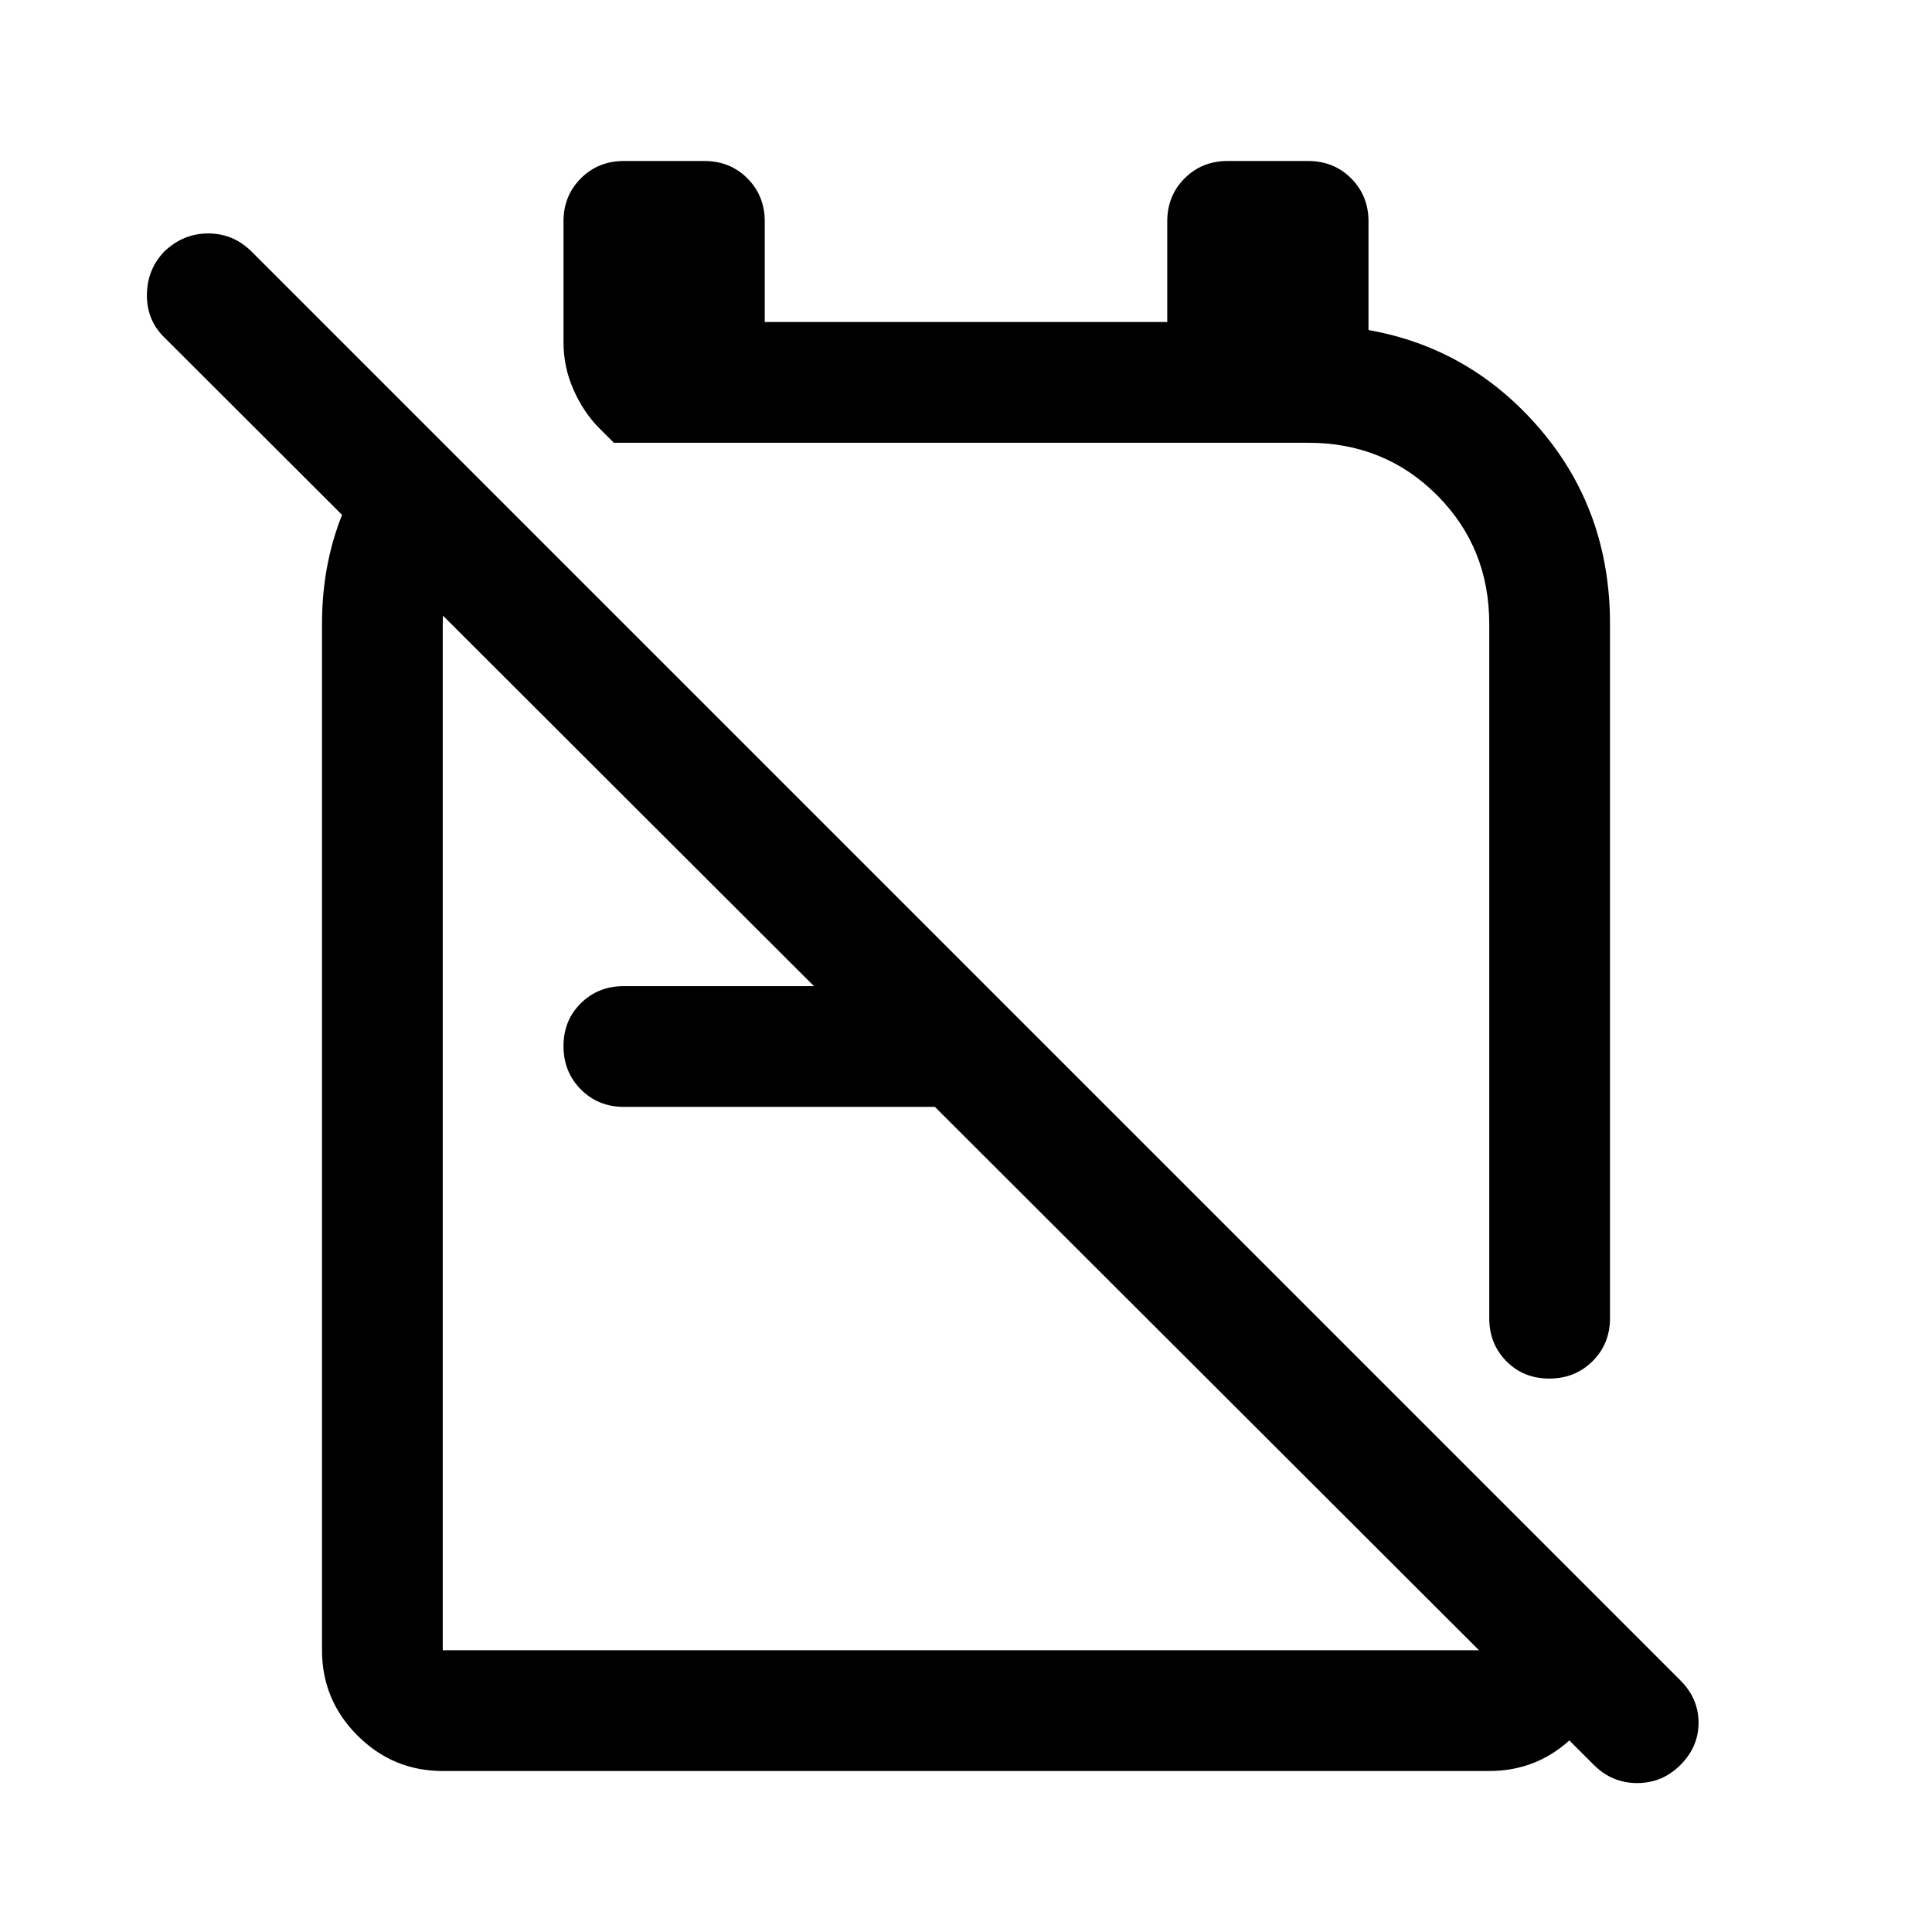
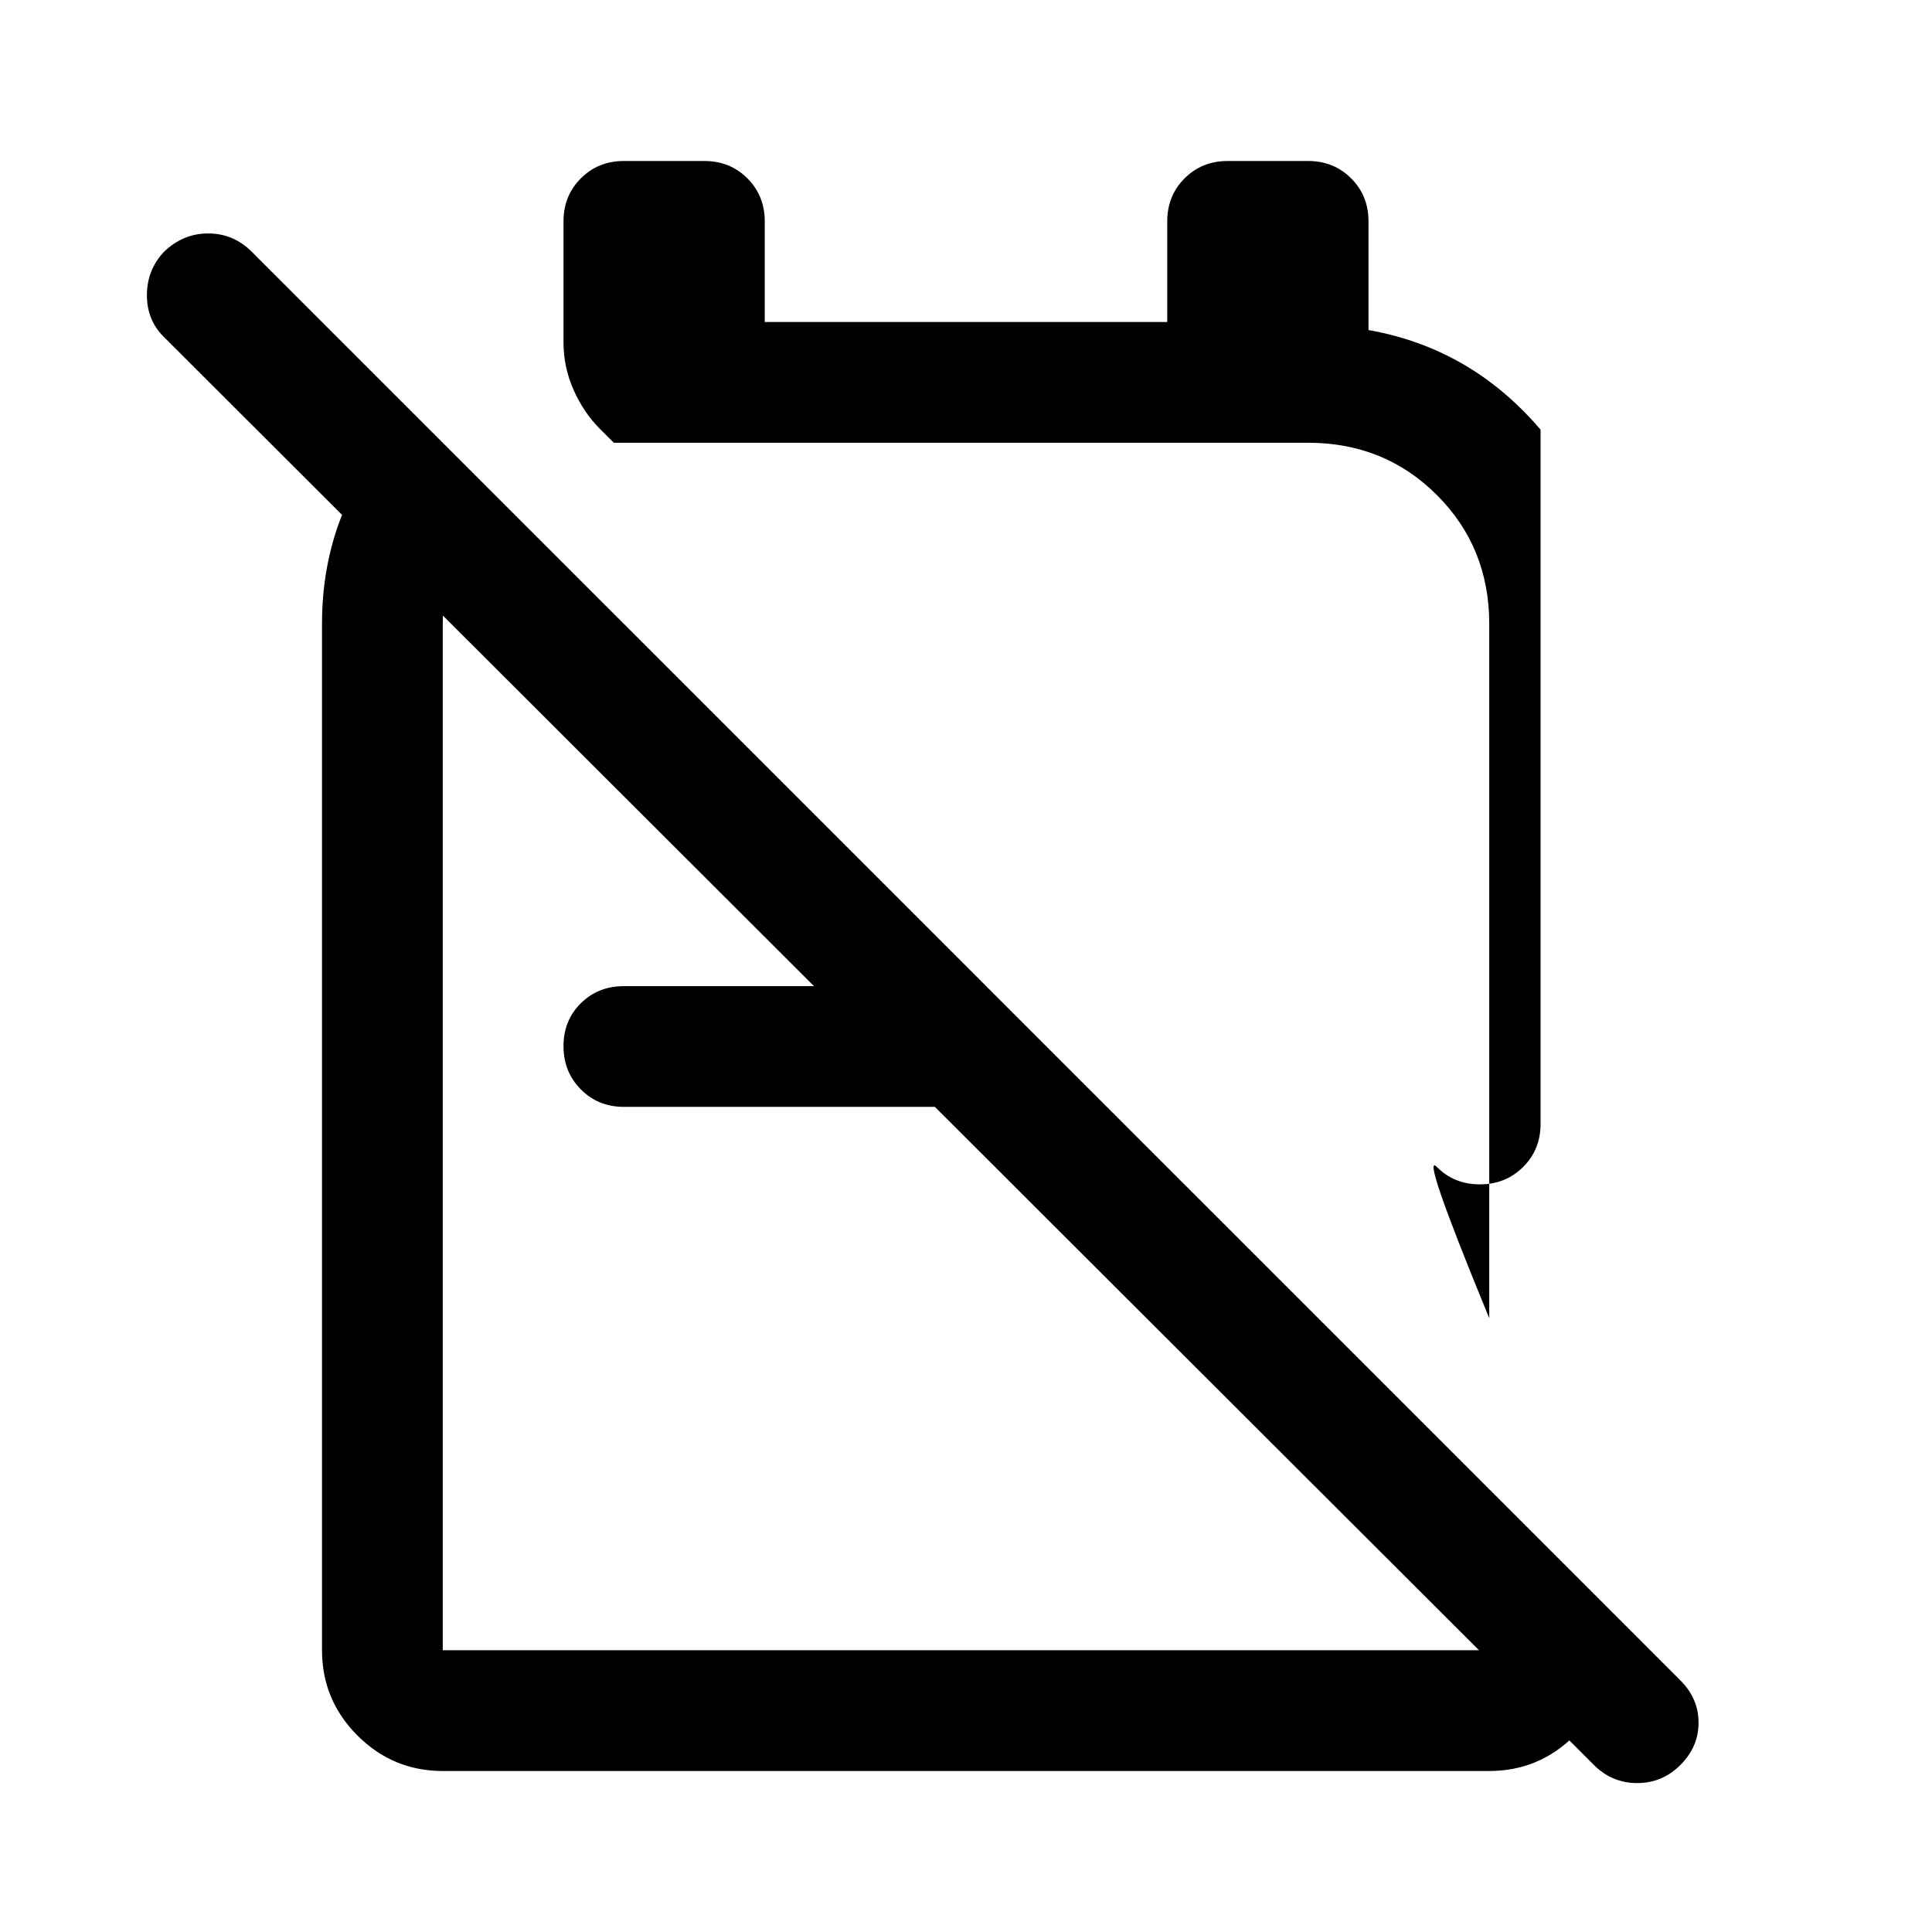
<svg xmlns="http://www.w3.org/2000/svg" width="48" height="48" viewBox="0 -960 960 960">
-   <path d="M650-880q12.75 0 21.375 8.625T680-850v54q51 9 85.5 49.5T800-650v345q0 12.75-8.675 21.375-8.676 8.625-21.5 8.625-12.825 0-21.325-8.625T740-305v-345q0-38-26-64t-64-26H305l-7-7q-8-8-13-19.278-5-11.278-5-23.722v-60q0-12.75 8.625-21.375T310-880h40q12.75 0 21.375 8.625T380-850v50h200v-50q0-12.75 8.625-21.375T610-880h40ZM490-470l60 60H310q-12.75 0-21.375-8.675-8.625-8.676-8.625-21.5 0-12.825 8.625-21.325T310-470h180Zm39-46Zm-53 117ZM204-756l42 42q-12 12-19 28.391-7 16.392-7 35.609v510h520v-80l60 60v20q0 24.75-17.625 42.375T740-80H220q-24.75 0-42.375-17.625T160-140v-510q0-32 12-59t32-47ZM792-83 82-792q-9-8.5-9-21.25T81.609-835q9.391-9 21.858-9 12.466 0 21.533 9l710 710q9 9 9 21t-9 21q-9 9-21.5 9T792-83Z" />
+   <path d="M650-880q12.75 0 21.375 8.625T680-850v54q51 9 85.5 49.5v345q0 12.75-8.675 21.375-8.676 8.625-21.5 8.625-12.825 0-21.325-8.625T740-305v-345q0-38-26-64t-64-26H305l-7-7q-8-8-13-19.278-5-11.278-5-23.722v-60q0-12.75 8.625-21.375T310-880h40q12.75 0 21.375 8.625T380-850v50h200v-50q0-12.75 8.625-21.375T610-880h40ZM490-470l60 60H310q-12.75 0-21.375-8.675-8.625-8.676-8.625-21.5 0-12.825 8.625-21.325T310-470h180Zm39-46Zm-53 117ZM204-756l42 42q-12 12-19 28.391-7 16.392-7 35.609v510h520v-80l60 60v20q0 24.75-17.625 42.375T740-80H220q-24.75 0-42.375-17.625T160-140v-510q0-32 12-59t32-47ZM792-83 82-792q-9-8.5-9-21.25T81.609-835q9.391-9 21.858-9 12.466 0 21.533 9l710 710q9 9 9 21t-9 21q-9 9-21.5 9T792-83Z" />
</svg>